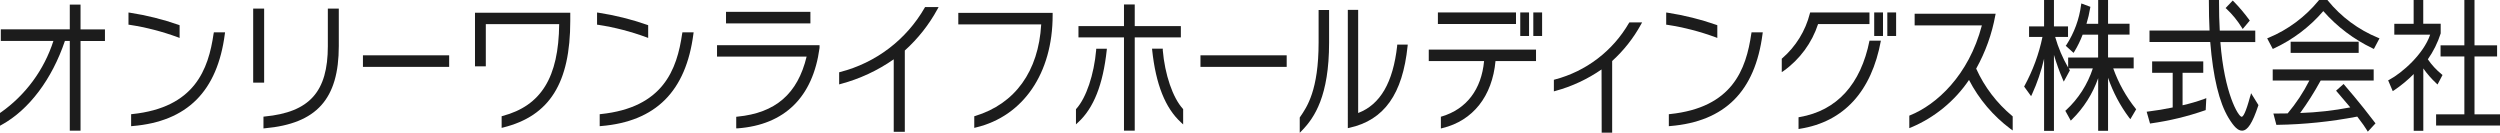
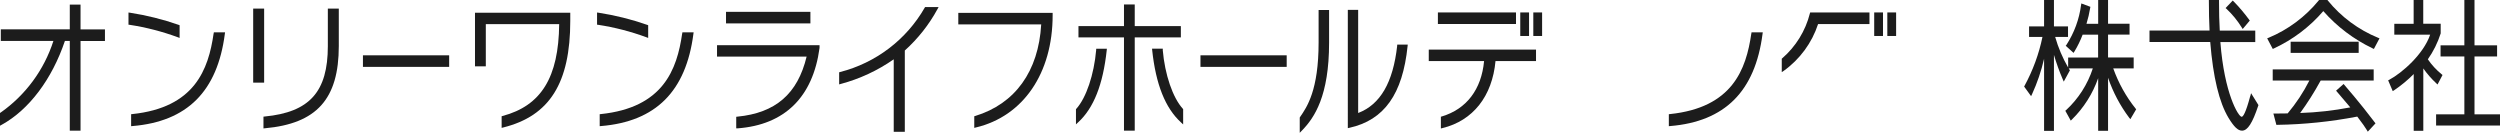
<svg xmlns="http://www.w3.org/2000/svg" id="_レイヤー_2" viewBox="0 0 369.69 19.65">
  <defs>
    <style>.cls-1{fill:#1c1c1c;}</style>
  </defs>
  <g id="_レイヤー_1-2">
    <g id="_グループ_81">
      <path id="_パス_45" class="cls-1" d="M312.49,10.11h3.03v-1.61h-3.79v-3.38h3.18v-1.61h-3.18V0h-1.46V3.52h-1.73c.24-.78,.42-1.56,.55-2.36l.03-.15-1.34-.5-.04,.23c-.27,2.1-1.01,4.11-2.16,5.89l-.11,.14,1.16,1.05,.12-.19c.48-.79,.89-1.63,1.22-2.5h2.29v3.38h-4.43v1.48c-.82-1.42-1.47-2.95-1.92-4.53h1.9v-1.56h-2.08V0h-1.46V3.9h-2.22v1.56h1.98c-.52,2.53-1.42,4.96-2.65,7.23l-.06,.11,1.03,1.42,.14-.29c.77-1.68,1.37-3.44,1.78-5.24v10.66h1.46V8.12c.36,1.22,.79,2.42,1.29,3.58l.16,.37,.91-1.67-.06-.1-.12-.19h3.57c-.77,2.36-2.13,4.49-3.95,6.17l-.12,.1,.81,1.46,.18-.18c1.74-1.71,3.06-3.8,3.87-6.1v7.78h1.46v-7.84c.73,2.12,1.78,4.11,3.12,5.9l.18,.22,.86-1.46-.09-.11c-1.42-1.78-2.53-3.78-3.3-5.93" />
      <path id="_パス_46" class="cls-1" d="M331.5,4.06l.14,.23,1.05-1.25-.09-.12c-.7-.95-1.46-1.86-2.29-2.7l-.14-.14-1.06,1.11,.15,.13c.86,.81,1.61,1.73,2.23,2.73" />
      <path id="_パス_47" class="cls-1" d="M332.75,14.23c-.67,2.51-1.06,3.04-1.26,3.04-.48,0-2.57-3.43-3.15-11.05h5.16v-1.69h-5.25c-.08-1.28-.11-2.7-.11-4.33V0h-1.5V.19c0,1.53,.03,2.95,.1,4.33h-8.88v1.69h8.98c.43,5.25,1.32,8.92,2.71,11.23,.82,1.34,1.39,1.88,1.99,1.88,.82,0,1.54-1.1,2.4-3.69l.03-.09-1.09-1.76-.11,.43Z" />
-       <path id="_パス_48" class="cls-1" d="M322.75,15.56v-4.79h3.06v-1.69h-7.56v1.69h3.04v5.12c-1.13,.24-2.44,.46-3.62,.6l-.23,.03,.5,1.75,.17-.03c2.7-.38,5.36-1.02,7.94-1.92l.12-.04,.09-1.77-.28,.11c-1.06,.39-2.14,.7-3.24,.95" />
      <path id="_パス_49" class="cls-1" d="M344.23,.07l-.06-.07h-1.23l-.06,.07c-1.98,2.42-4.53,4.32-7.42,5.52l-.2,.08,.83,1.57,.17-.08c2.8-1.3,5.29-3.18,7.3-5.52,2.04,2.32,4.53,4.19,7.31,5.52l.17,.08,.83-1.57-.2-.08c-2.91-1.19-5.47-3.09-7.45-5.52" />
      <rect id="_長方形_27" class="cls-1" x="338.73" y="6.17" width="10.06" height="1.65" />
      <path id="_パス_50" class="cls-1" d="M346.69,12.57l-.13-.15-1.11,.99,.12,.14s1.08,1.26,1.98,2.33c-2.45,.47-4.92,.75-7.41,.83,1.09-1.5,2.08-3.06,2.97-4.69l.07-.11h7.83v-1.65h-14.93v1.65h5.42c-.88,1.74-1.96,3.37-3.21,4.86-.29,0-1.23,.02-1.86,.02h-.25l.44,1.67h.15c3.96-.06,7.91-.47,11.81-1.22,.12,.16,.24,.32,.36,.48,.37,.49,.75,1,1.07,1.53l.13,.22,1.14-1.23-.1-.13c-2.18-2.9-4.48-5.52-4.5-5.55" />
      <path id="_パス_51" class="cls-1" d="M365.92,16.91V8.35h3.34v-1.65h-3.34V0h-1.5V6.7h-3.52v1.65h3.52v8.56h-4.18v1.65h9.46v-1.65h-3.77Z" />
      <path id="_パス_52" class="cls-1" d="M360.45,12.5l.74-1.41-.12-.1c-.79-.64-1.48-1.39-2.05-2.22,.82-1.17,1.46-2.46,1.9-3.83v-1.43s-2.58,0-2.58,0V0h-1.42V3.52h-2.86v1.61h5.3c-.97,2.87-4.14,5.65-6.05,6.67l-.16,.08,.68,1.6,.2-.13c1.04-.7,2.02-1.51,2.9-2.4v8.39h1.42V10.12c.56,.8,1.21,1.54,1.93,2.21l.17,.16Z" />
      <rect id="_長方形_28" class="cls-1" x="212.63" y="1.84" width="11.55" height="1.71" />
      <rect id="_長方形_29" class="cls-1" x="226.74" y="1.84" width="1.3" height="3.48" />
      <rect id="_長方形_30" class="cls-1" x="224.81" y="1.84" width="1.3" height="3.48" />
      <path id="_パス_53" class="cls-1" d="M211.29,9.03h8.17c-.39,4.2-2.6,7.1-6.25,8.19l-.14,.04v1.74l.24-.06c4.51-1.1,7.36-4.71,7.84-9.91h5.99v-1.69h-15.86v1.69Z" />
      <path id="_パス_54" class="cls-1" d="M11.91,.68h-1.59v3.66H.12v1.71H7.9C6.52,10.34,3.78,14.06,.09,16.65l-.09,.05v1.89l.29-.16c4.01-2.22,7.4-6.72,9.31-12.38h.72v13.27h1.59V6.06h3.61v-1.71h-3.61V.68Z" />
      <path id="_パス_55" class="cls-1" d="M31.59,4.95c-.77,5.35-2.81,10.96-12.03,11.92l-.17,.02v1.77l.21-.02c8.08-.67,12.55-5.14,13.65-13.64l.03-.22h-1.66l-.02,.17Z" />
      <path id="_パス_56" class="cls-1" d="M26.56,5.62v-1.89l-.13-.05c-2.34-.82-4.76-1.42-7.21-1.8l-.22-.03v1.8l.17,.02c2.43,.37,4.82,.99,7.13,1.84l.26,.1Z" />
      <path id="_パス_57" class="cls-1" d="M48.48,6.81c0,6.77-2.71,9.78-9.34,10.42l-.18,.02v1.74l.21-.02c7.66-.69,10.93-4.33,10.93-12.17V1.27h-1.62V6.81Z" />
      <rect id="_長方形_31" class="cls-1" x="37.44" y="1.27" width="1.62" height="10.95" />
      <rect id="_長方形_32" class="cls-1" x="53.67" y="8.18" width="12.75" height="1.71" />
      <path id="_パス_58" class="cls-1" d="M70.24,9.81h1.6V3.57h10.85c-.08,7.87-2.66,12.06-8.37,13.58l-.14,.04v1.72l.24-.06c6.86-1.71,9.91-6.58,9.91-15.79V1.88h-14.09v7.92Z" />
      <path id="_パス_59" class="cls-1" d="M100.88,4.95c-.77,5.35-2.81,10.96-12.03,11.92l-.17,.02v1.77l.21-.02c8.08-.67,12.55-5.13,13.65-13.64l.03-.22h-1.66l-.02,.16Z" />
      <path id="_パス_60" class="cls-1" d="M95.85,5.62v-1.89l-.13-.05c-2.34-.82-4.76-1.42-7.21-1.8l-.22-.03v1.8l.17,.02c2.43,.37,4.82,.99,7.13,1.84l.26,.1Z" />
      <rect id="_長方形_33" class="cls-1" x="107.36" y="1.75" width="12.48" height="1.71" />
      <path id="_パス_61" class="cls-1" d="M106.02,8.37h13.26c-1.33,5.51-4.59,8.33-10.24,8.88l-.17,.02v1.71h.21c6.95-.52,11.13-4.62,12.11-11.89v-.41h-15.16v1.69Z" />
      <path id="_パス_62" class="cls-1" d="M136.74,1.14c-2.71,4.73-7.23,8.16-12.51,9.51l-.14,.04v1.79l.25-.07c2.8-.75,5.44-1.98,7.82-3.64v10.72h1.64V7.47c1.95-1.76,3.59-3.83,4.84-6.14l.16-.29h-2l-.06,.1Z" />
      <path id="_パス_63" class="cls-1" d="M141.71,3.61h12.26c-.4,6.94-3.86,11.74-9.76,13.54l-.14,.04v1.72l.24-.06c7-1.66,11.35-8.02,11.35-16.59v-.36h-13.95v1.71Z" />
      <path id="_パス_64" class="cls-1" d="M174.62,3.86h-6.82V.66h-1.59V3.86h-6.73v1.67h6.73v13.79h1.59V5.53h6.82v-1.67Z" />
      <path id="_パス_65" class="cls-1" d="M171.95,7.38v-.18h-1.59l.02,.21c.54,5.07,1.94,8.57,4.26,10.69l.32,.3v-2.26l-.05-.06c-1.49-1.64-2.66-5.05-2.97-8.71" />
      <path id="_パス_66" class="cls-1" d="M162.1,7.38c-.32,3.66-1.47,7.08-2.94,8.71l-.05,.06v2.24l.32-.3c2.3-2.1,3.68-5.59,4.23-10.67l.02-.21h-1.57l-.02,.18Z" />
      <rect id="_長方形_34" class="cls-1" x="177.52" y="8.18" width="12.75" height="1.71" />
      <path id="_パス_67" class="cls-1" d="M206.61,6.77c-.61,5.44-2.5,8.69-5.77,9.94V1.46h-1.53V18.95l.23-.05c5.15-1.14,7.88-4.98,8.61-12.09l.02-.21h-1.55l-.02,.17Z" />
      <path id="_パス_68" class="cls-1" d="M194.99,6.28c0,7.05-1.71,9.53-2.74,11.02l-.05,.08v2.26l.33-.34c1.87-1.92,4.01-5.13,4.01-12.98V1.48h-1.55V6.28Z" />
-       <path id="_パス_69" class="cls-1" d="M240.88,3.41c-2.39,4.13-6.34,7.14-10.96,8.35l-.14,.04v1.71l.25-.07c2.43-.66,4.73-1.74,6.8-3.17l.02,9.35h1.55V9.02c1.72-1.56,3.16-3.39,4.27-5.42l.16-.29h-1.89l-.05,.1Z" />
      <path id="_パス_70" class="cls-1" d="M258.98,4.95c-.77,5.35-2.81,10.96-12.03,11.92l-.17,.02v1.77l.21-.02c8.08-.67,12.55-5.13,13.65-13.64l.03-.22h-1.66l-.02,.16Z" />
-       <path id="_パス_71" class="cls-1" d="M253.95,5.62v-1.89l-.13-.05c-2.34-.82-4.76-1.42-7.21-1.8l-.22-.03v1.8l.17,.02c2.43,.37,4.82,.99,7.13,1.84l.26,.1Z" />
-       <path id="_パス_72" class="cls-1" d="M297.56,17.15c-2.28-1.9-4.11-4.29-5.33-7,1.37-2.46,2.33-5.12,2.83-7.89l.05-.23h-11.98v1.73h9.94c-1.95,7.43-6.74,11.73-10.61,13.29l-.12,.05v1.85l.27-.11c3.47-1.46,6.45-3.9,8.56-7.02,1.47,2.85,3.58,5.33,6.15,7.25l.31,.22v-2.08l-.07-.06Z" />
      <rect id="_長方形_35" class="cls-1" x="279.09" y="1.84" width="1.3" height="3.48" />
-       <path id="_パス_73" class="cls-1" d="M276.46,5.99c-1.29,6.47-4.82,10.37-10.34,11.32l-.16,.03v1.74l.22-.04c6.49-1.03,10.58-5.53,11.96-13.03h-1.68v-.03Z" />
      <path id="_パス_74" class="cls-1" d="M267.68,1.84l-.04,.14c-.65,2.58-2.08,4.9-4.09,6.64l-.07,.06v1.99l.3-.2c2.38-1.71,4.16-4.13,5.07-6.91h7.6V1.84h-8.77Z" />
      <rect id="_長方形_36" class="cls-1" x="277.15" y="1.84" width="1.3" height="3.48" />
    </g>
  </g>
</svg>